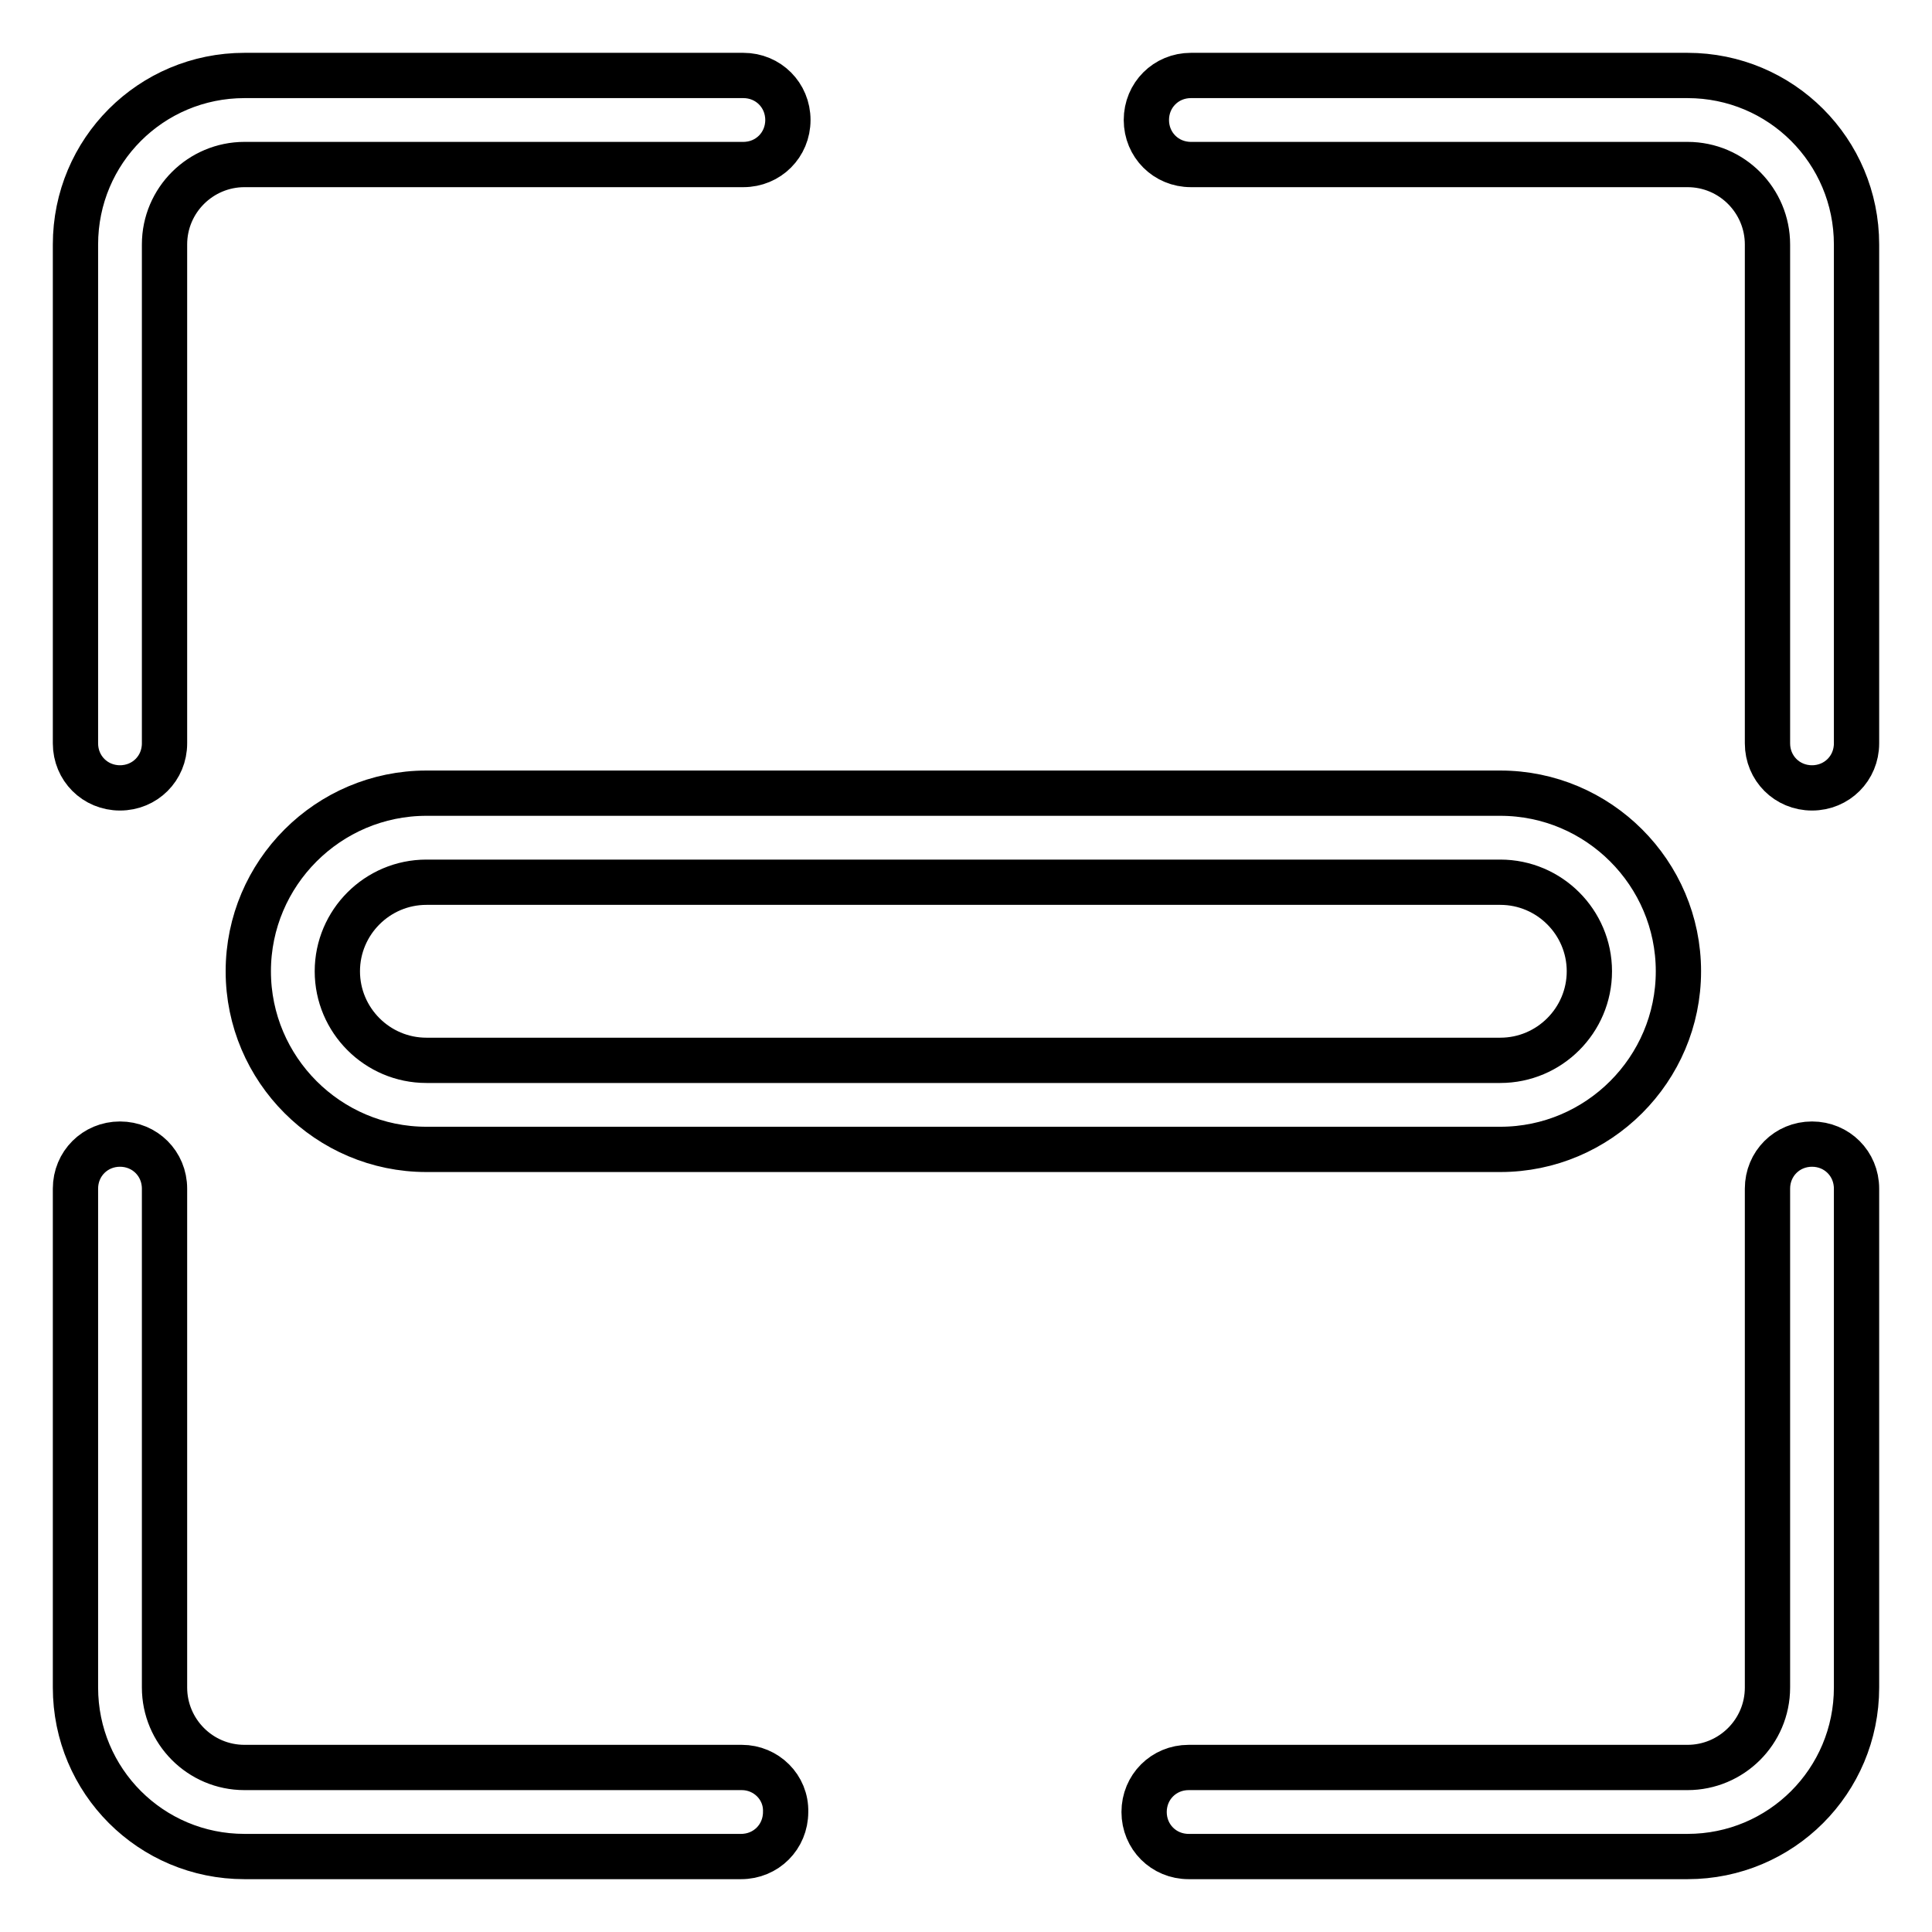
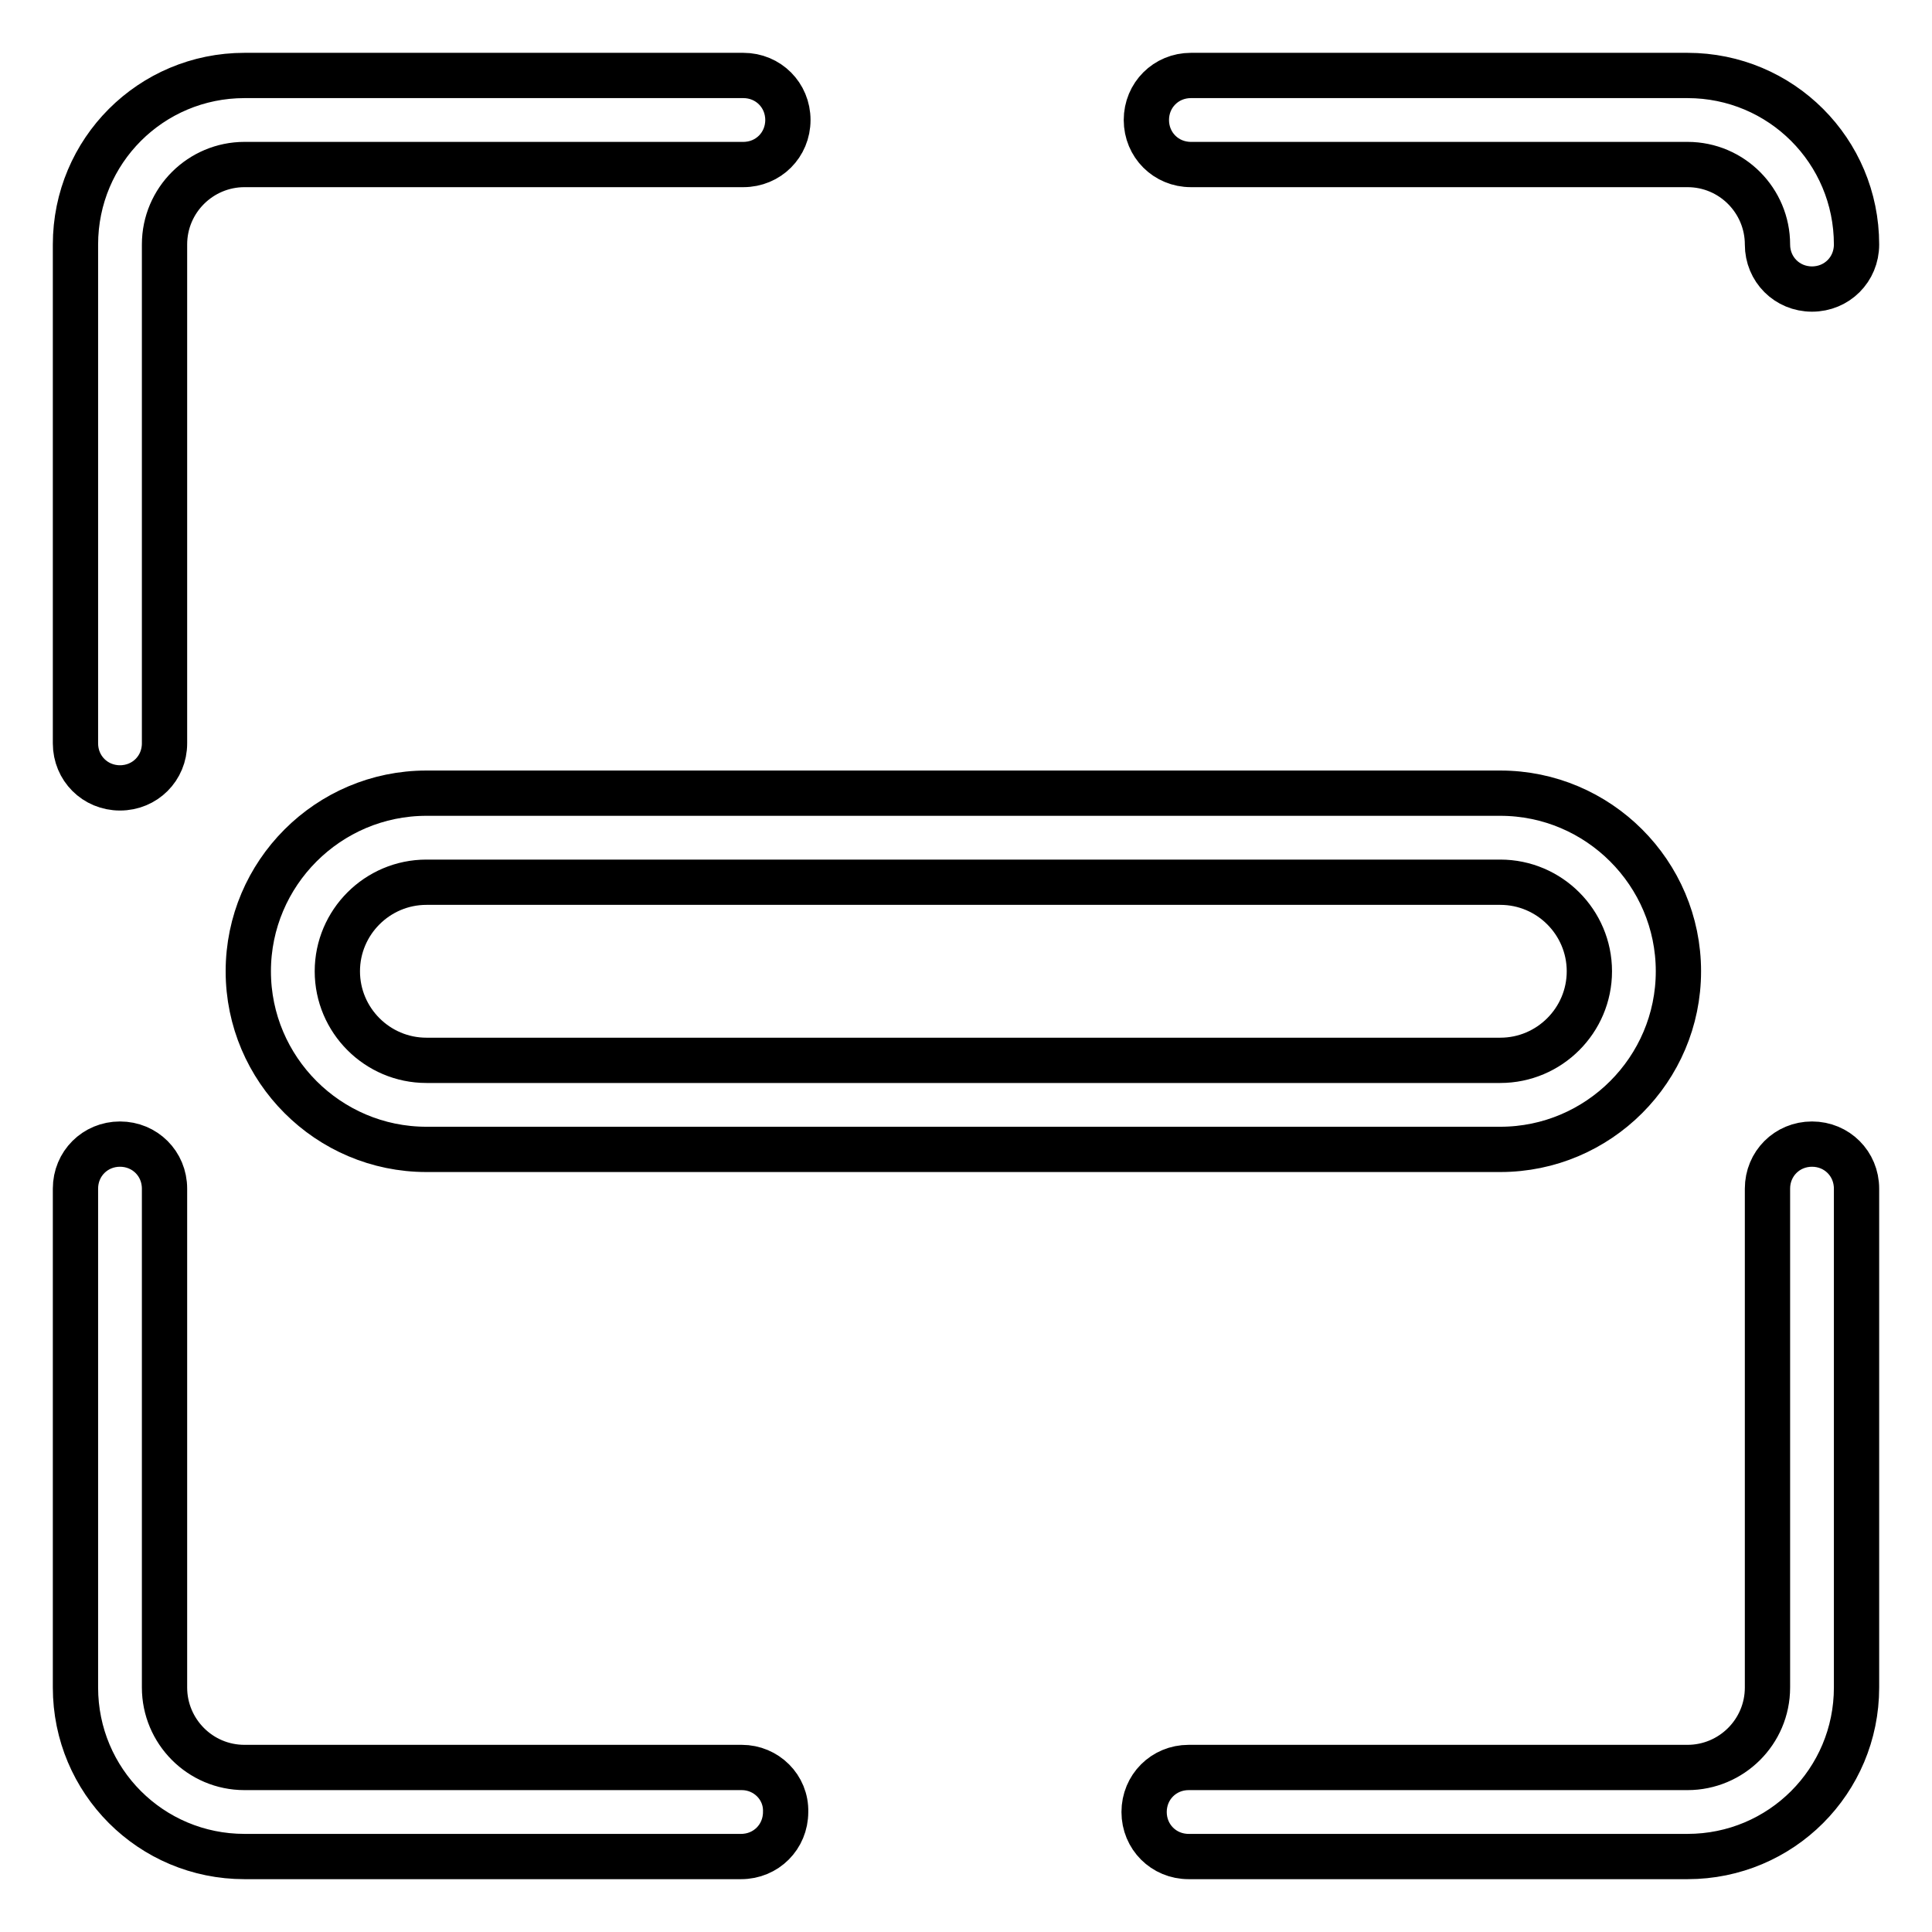
<svg xmlns="http://www.w3.org/2000/svg" version="1.1" x="0px" y="0px" viewBox="0 0 256 256" enable-background="new 0 0 256 256" xml:space="preserve">
  <g>
-     <path stroke-width="6" fill-opacity="0" stroke="#000000" d="M15.9,104.4c3.3,0,5.9-2.6,5.9-5.9l0,0V32.4c0-5.9,4.8-10.6,10.6-10.6h66.1c3.3,0,5.9-2.6,5.9-5.9 c0-3.3-2.6-5.9-5.9-5.9H32.4C20,10,10,20,10,32.4v66.1C10,101.8,12.6,104.4,15.9,104.4L15.9,104.4z M98.3,234.2H32.4 c-5.9,0-10.6-4.8-10.6-10.6l0,0v-66.1c0-3.3-2.6-5.9-5.9-5.9c-3.3,0-5.9,2.6-5.9,5.9v66.1C10,236,20,246,32.4,246l0,0h65.8 c3.3,0,5.9-2.6,5.9-5.9C104.2,236.8,101.5,234.2,98.3,234.2L98.3,234.2z M240.1,151.6c-3.3,0-5.9,2.6-5.9,5.9v66.1 c0,5.9-4.8,10.6-10.6,10.6l0,0h-66.1c-3.3,0-5.9,2.6-5.9,5.9c0,3.3,2.6,5.9,5.9,5.9h66.1c12.4,0,22.4-10,22.4-22.4v-66.1 C246,154.2,243.4,151.6,240.1,151.6L240.1,151.6z M223.6,10h-65.8c-3.3,0-5.9,2.6-5.9,5.9c0,3.3,2.6,5.9,5.9,5.9h65.8 c5.9,0,10.6,4.8,10.6,10.6l0,0v66.1c0,3.3,2.6,5.9,5.9,5.9c3.3,0,5.9-2.6,5.9-5.9l0,0V32.4C246,20,236,10,223.6,10L223.6,10z  M32.9,128.7c0,13,10.6,23.6,23.6,23.6h142.3c13,0,23.6-10.6,23.6-23.6c0-13-10.6-23.6-23.6-23.6l0,0H56.5 C43.5,105.1,32.9,115.7,32.9,128.7L32.9,128.7z M210.6,128.7c0,6.5-5.3,11.8-11.8,11.8l0,0H56.5c-6.5,0-11.8-5.3-11.8-11.8 c0-6.5,5.3-11.8,11.8-11.8h142.3C205.3,116.9,210.6,122.2,210.6,128.7L210.6,128.7z" />
+     <path stroke-width="6" fill-opacity="0" stroke="#000000" d="M15.9,104.4c3.3,0,5.9-2.6,5.9-5.9l0,0V32.4c0-5.9,4.8-10.6,10.6-10.6h66.1c3.3,0,5.9-2.6,5.9-5.9 c0-3.3-2.6-5.9-5.9-5.9H32.4C20,10,10,20,10,32.4v66.1C10,101.8,12.6,104.4,15.9,104.4L15.9,104.4z M98.3,234.2H32.4 c-5.9,0-10.6-4.8-10.6-10.6l0,0v-66.1c0-3.3-2.6-5.9-5.9-5.9c-3.3,0-5.9,2.6-5.9,5.9v66.1C10,236,20,246,32.4,246l0,0h65.8 c3.3,0,5.9-2.6,5.9-5.9C104.2,236.8,101.5,234.2,98.3,234.2L98.3,234.2z M240.1,151.6c-3.3,0-5.9,2.6-5.9,5.9v66.1 c0,5.9-4.8,10.6-10.6,10.6l0,0h-66.1c-3.3,0-5.9,2.6-5.9,5.9c0,3.3,2.6,5.9,5.9,5.9h66.1c12.4,0,22.4-10,22.4-22.4v-66.1 C246,154.2,243.4,151.6,240.1,151.6L240.1,151.6z M223.6,10h-65.8c-3.3,0-5.9,2.6-5.9,5.9c0,3.3,2.6,5.9,5.9,5.9h65.8 c5.9,0,10.6,4.8,10.6,10.6l0,0c0,3.3,2.6,5.9,5.9,5.9c3.3,0,5.9-2.6,5.9-5.9l0,0V32.4C246,20,236,10,223.6,10L223.6,10z  M32.9,128.7c0,13,10.6,23.6,23.6,23.6h142.3c13,0,23.6-10.6,23.6-23.6c0-13-10.6-23.6-23.6-23.6l0,0H56.5 C43.5,105.1,32.9,115.7,32.9,128.7L32.9,128.7z M210.6,128.7c0,6.5-5.3,11.8-11.8,11.8l0,0H56.5c-6.5,0-11.8-5.3-11.8-11.8 c0-6.5,5.3-11.8,11.8-11.8h142.3C205.3,116.9,210.6,122.2,210.6,128.7L210.6,128.7z" />
  </g>
</svg>